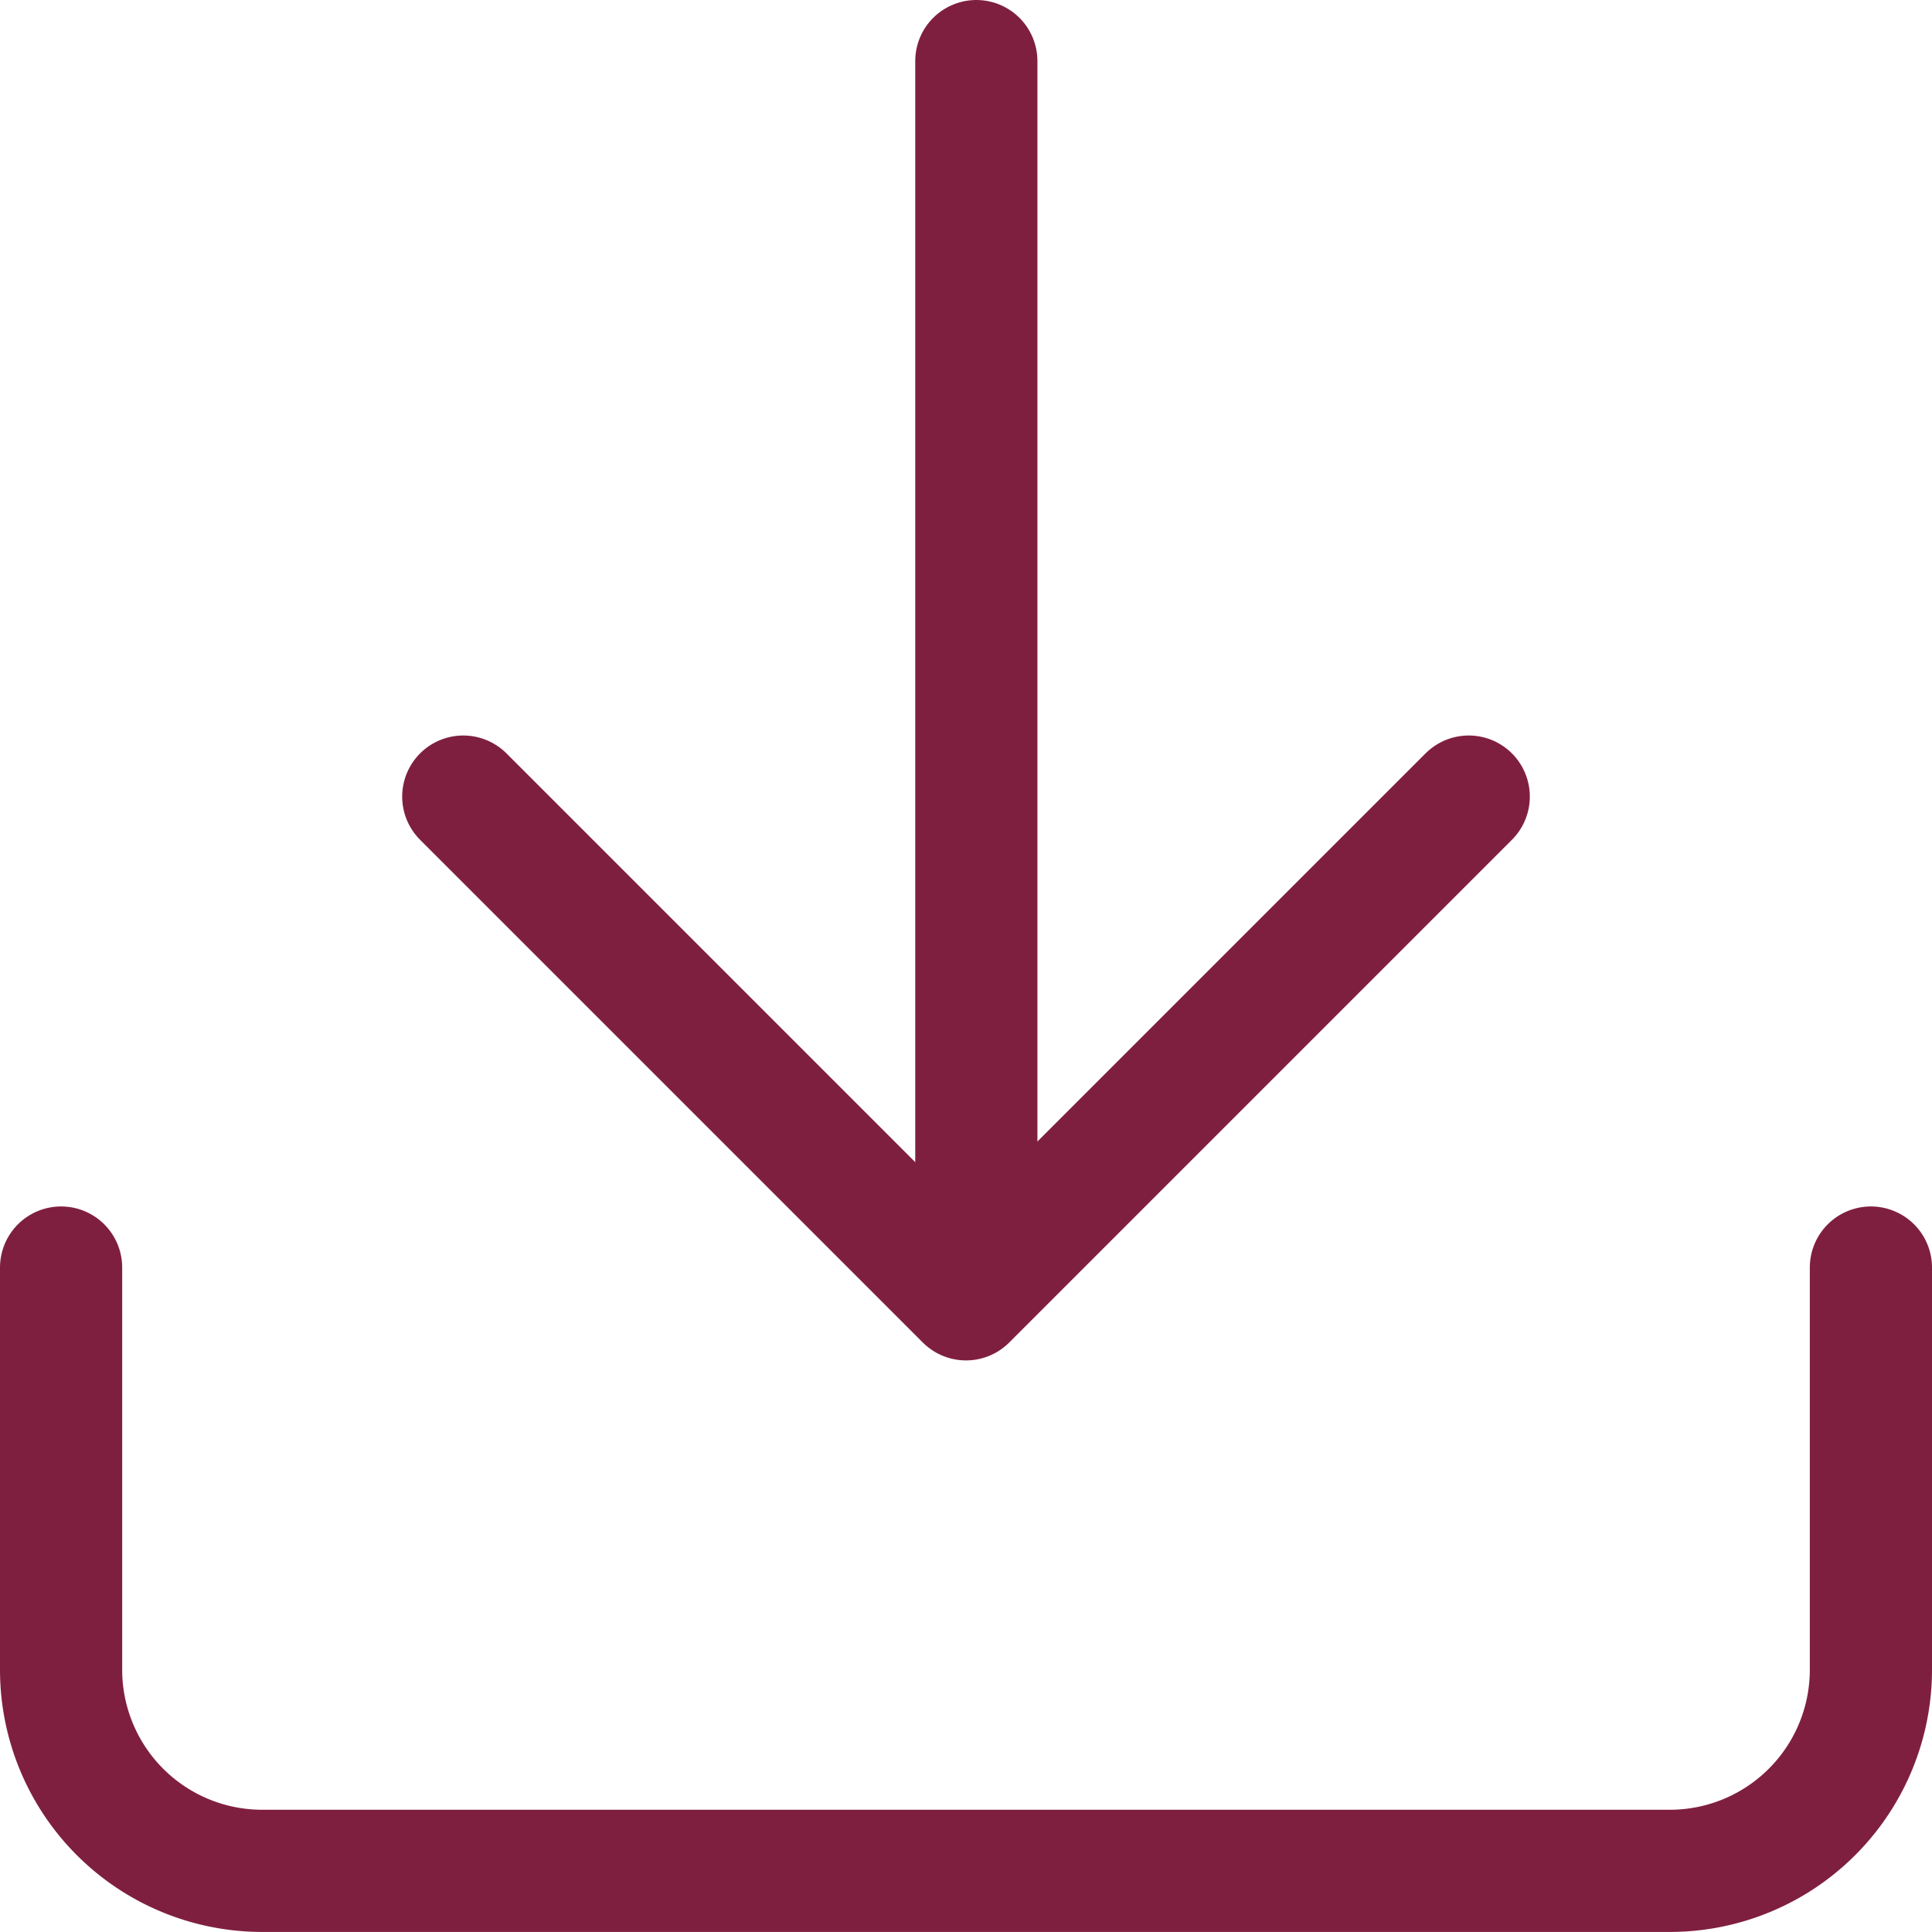
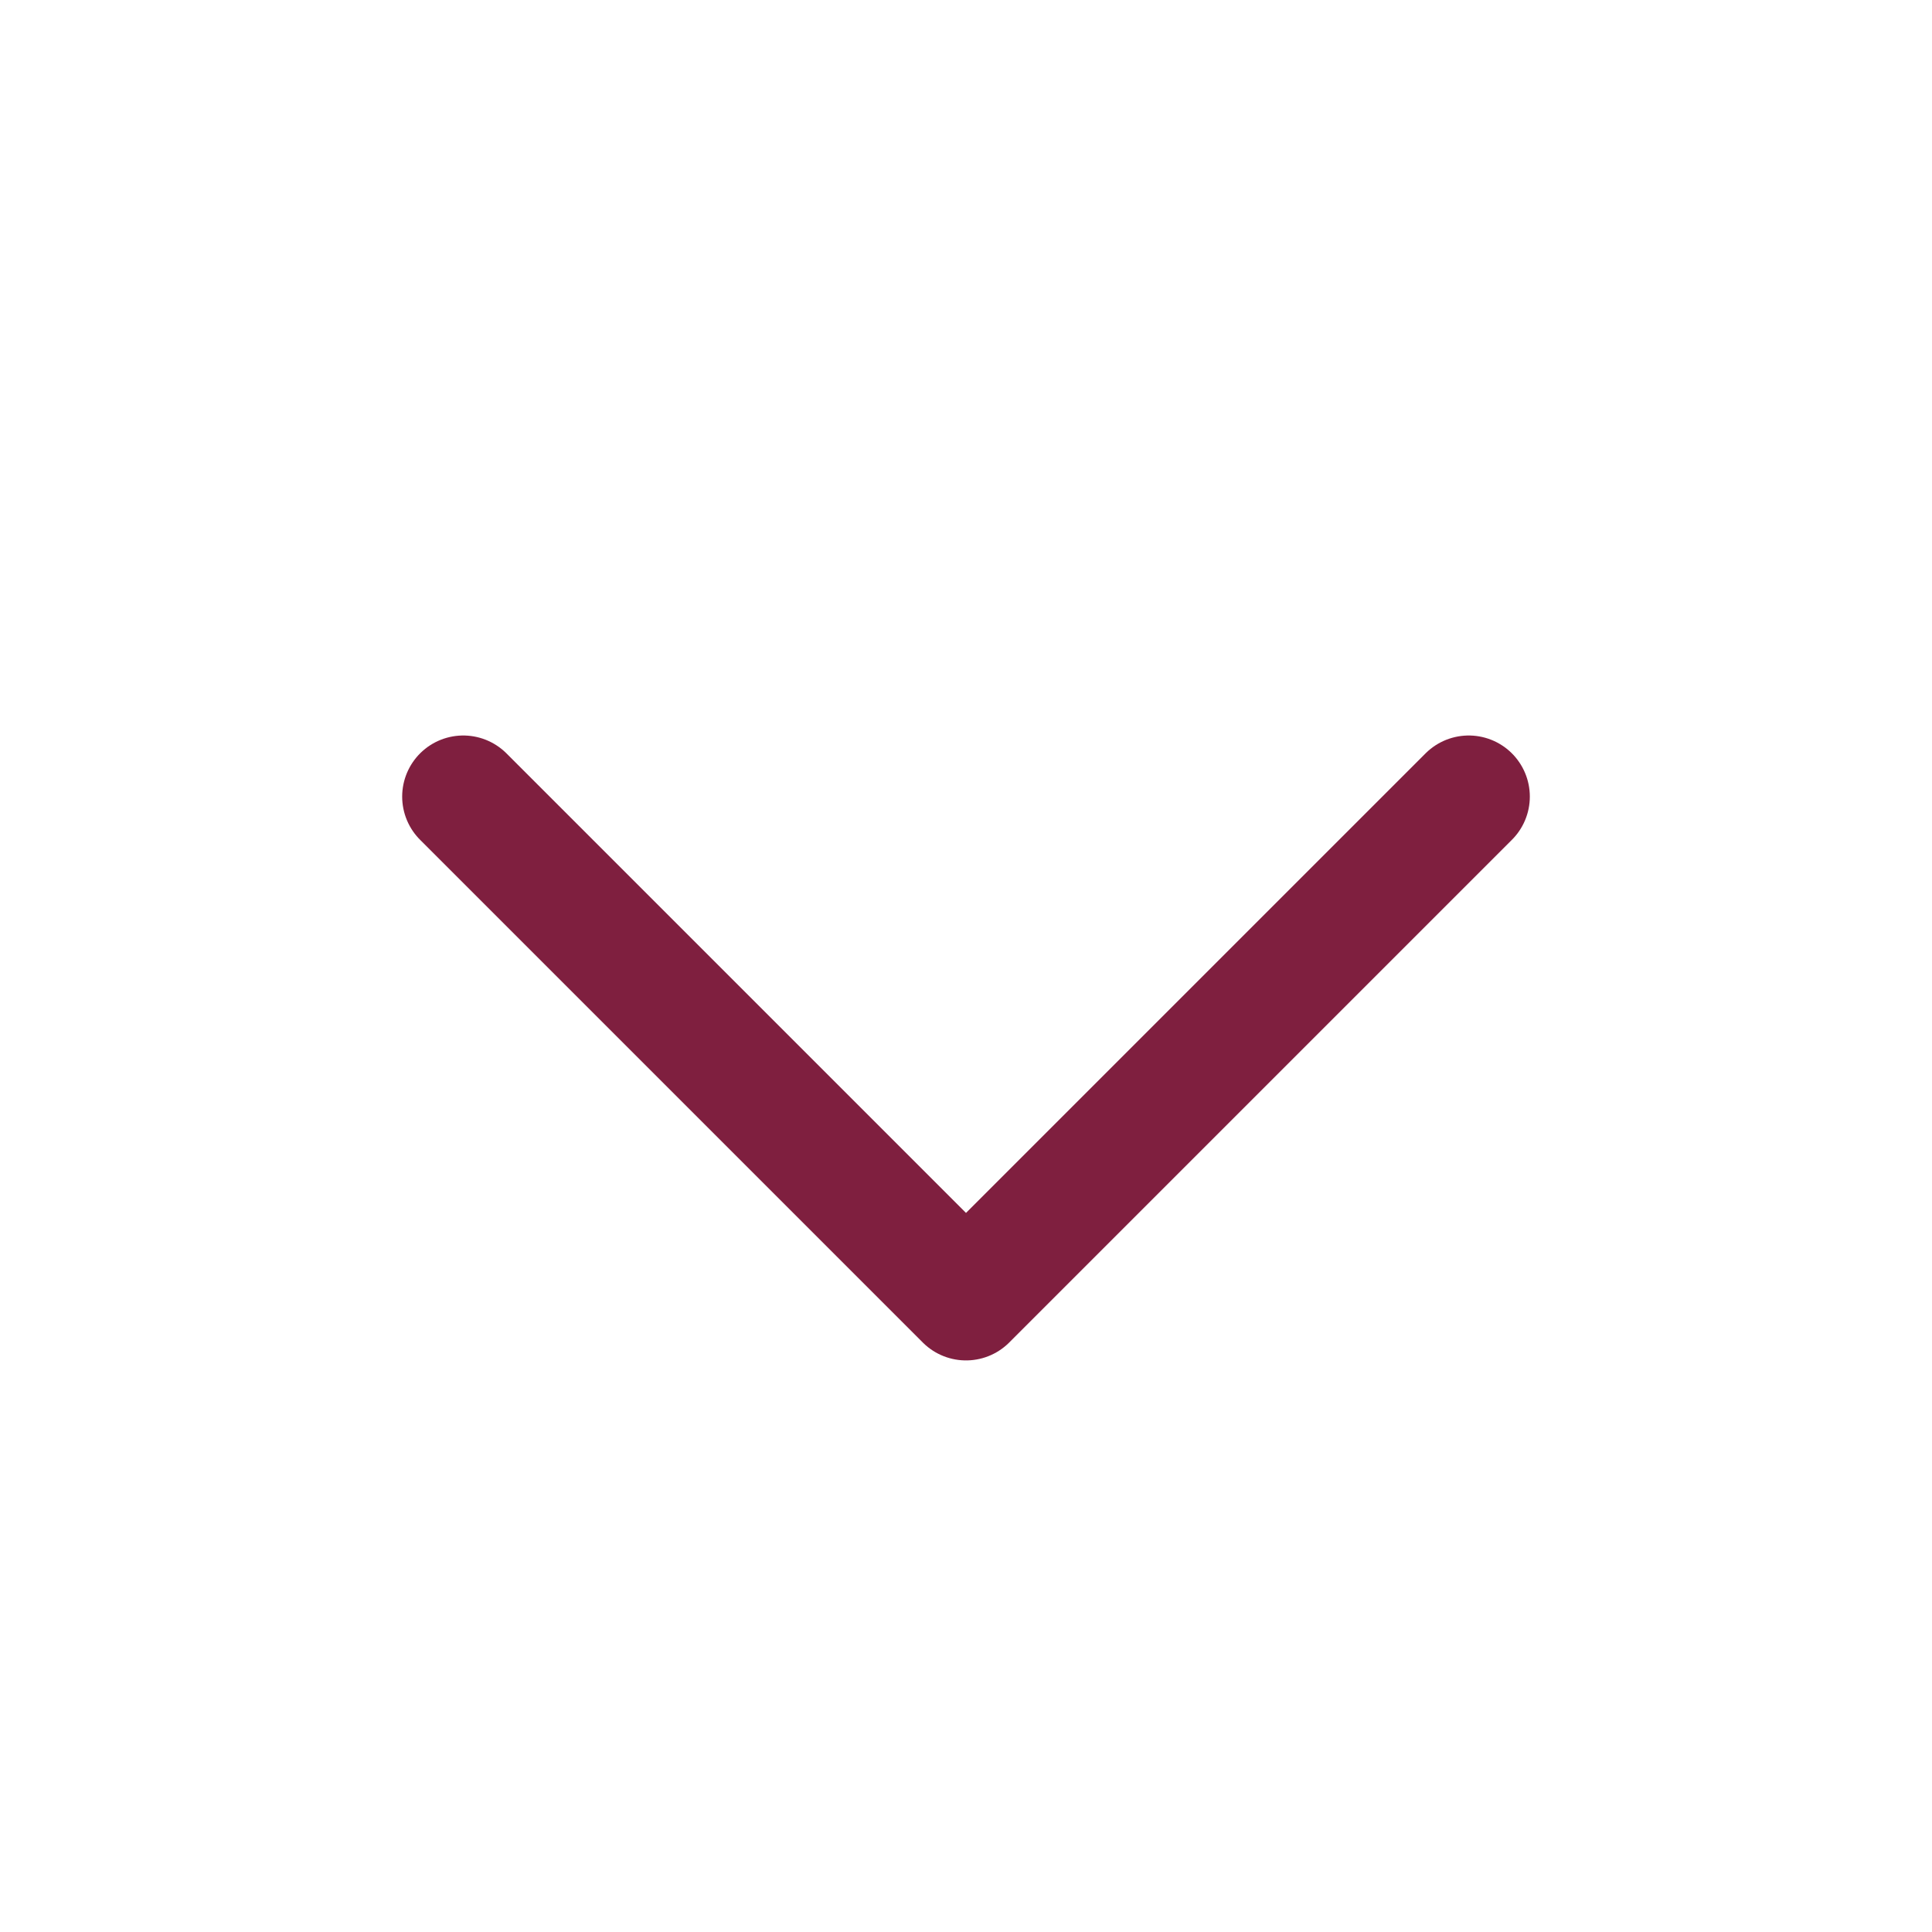
<svg xmlns="http://www.w3.org/2000/svg" width="31.624" height="31.622" viewBox="0 0 31.624 31.622">
  <g id="download" transform="translate(1 1)">
-     <path id="Path_122593" data-name="Path 122593" d="M32.624,15v6.583a3.292,3.292,0,0,1-3.292,3.292H6.292A3.292,3.292,0,0,1,3,21.583V15" transform="translate(-3 4.748)" fill="none" stroke="#7f1f3f" stroke-linecap="round" stroke-linejoin="round" stroke-width="2" />
    <path id="Path_122594" data-name="Path 122594" d="M7,10l8.229,8.229L23.458,10" transform="translate(-0.417 2.039)" fill="none" stroke="#7f1f3f" stroke-linecap="round" stroke-linejoin="round" stroke-width="2" />
-     <line id="Line_156" data-name="Line 156" y1="19.747" transform="translate(14.981)" fill="none" stroke="#7f1f3f" stroke-linecap="round" stroke-linejoin="round" stroke-width="2" />
  </g>
</svg>